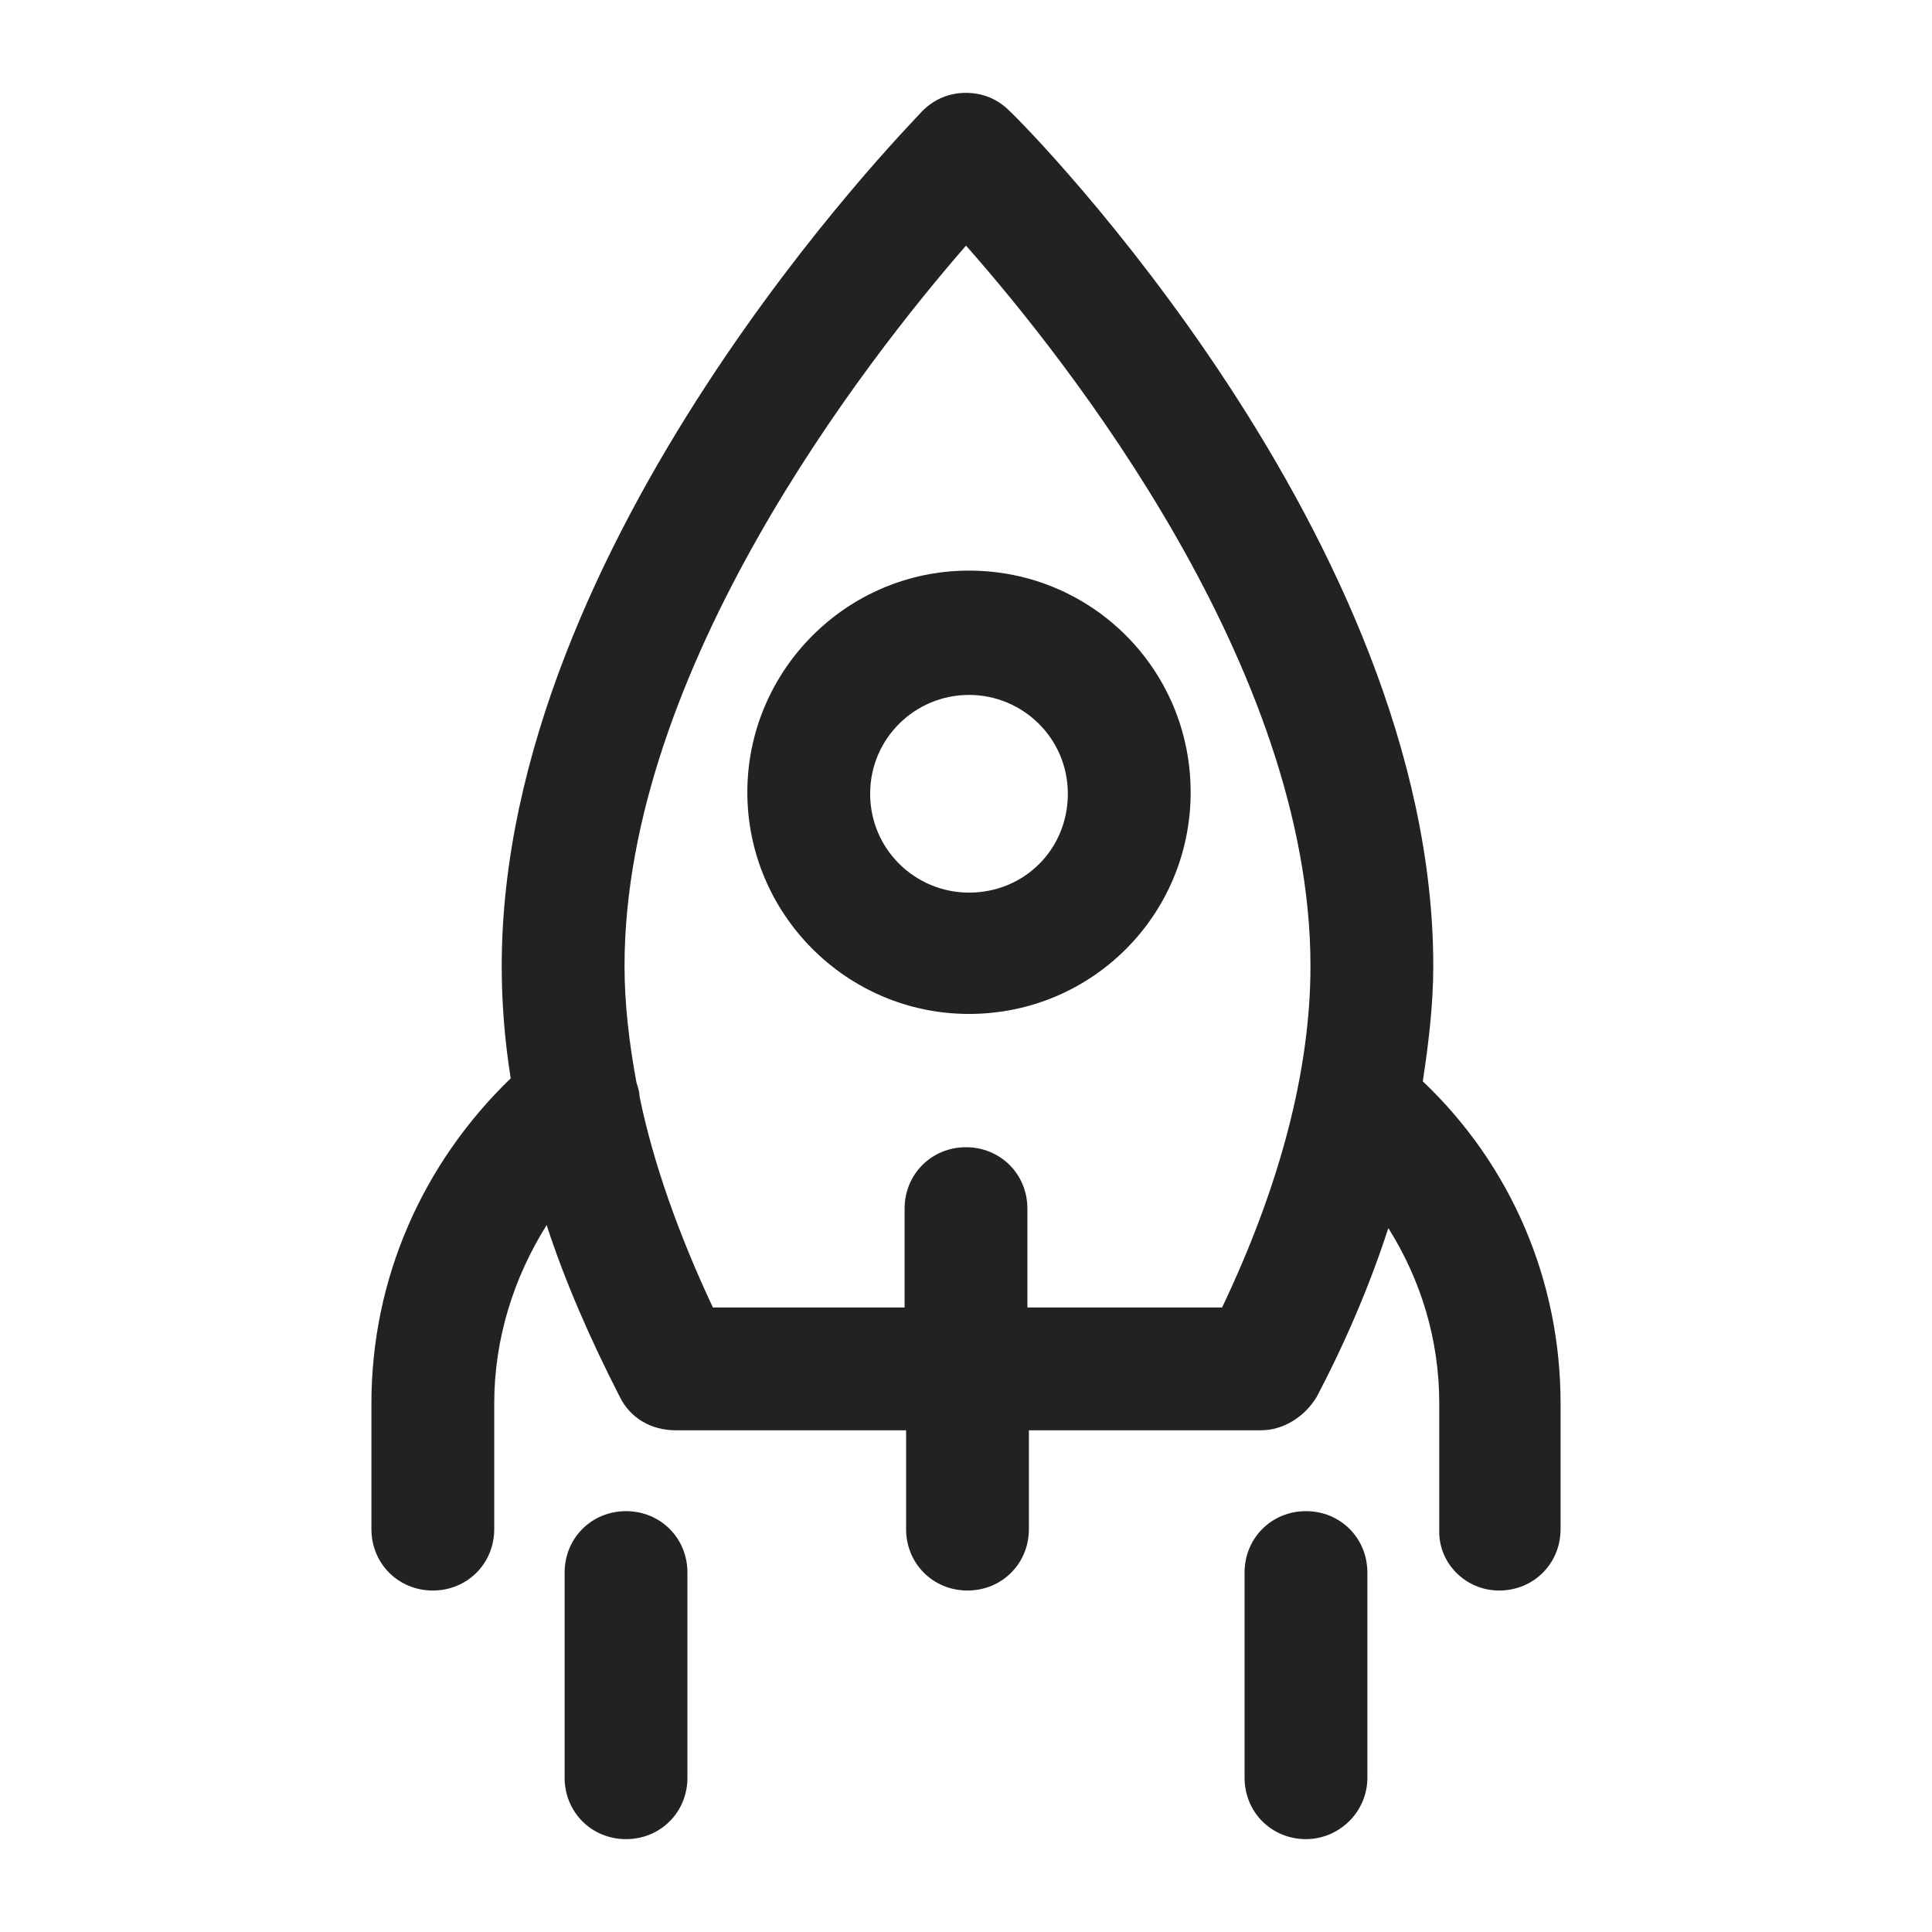
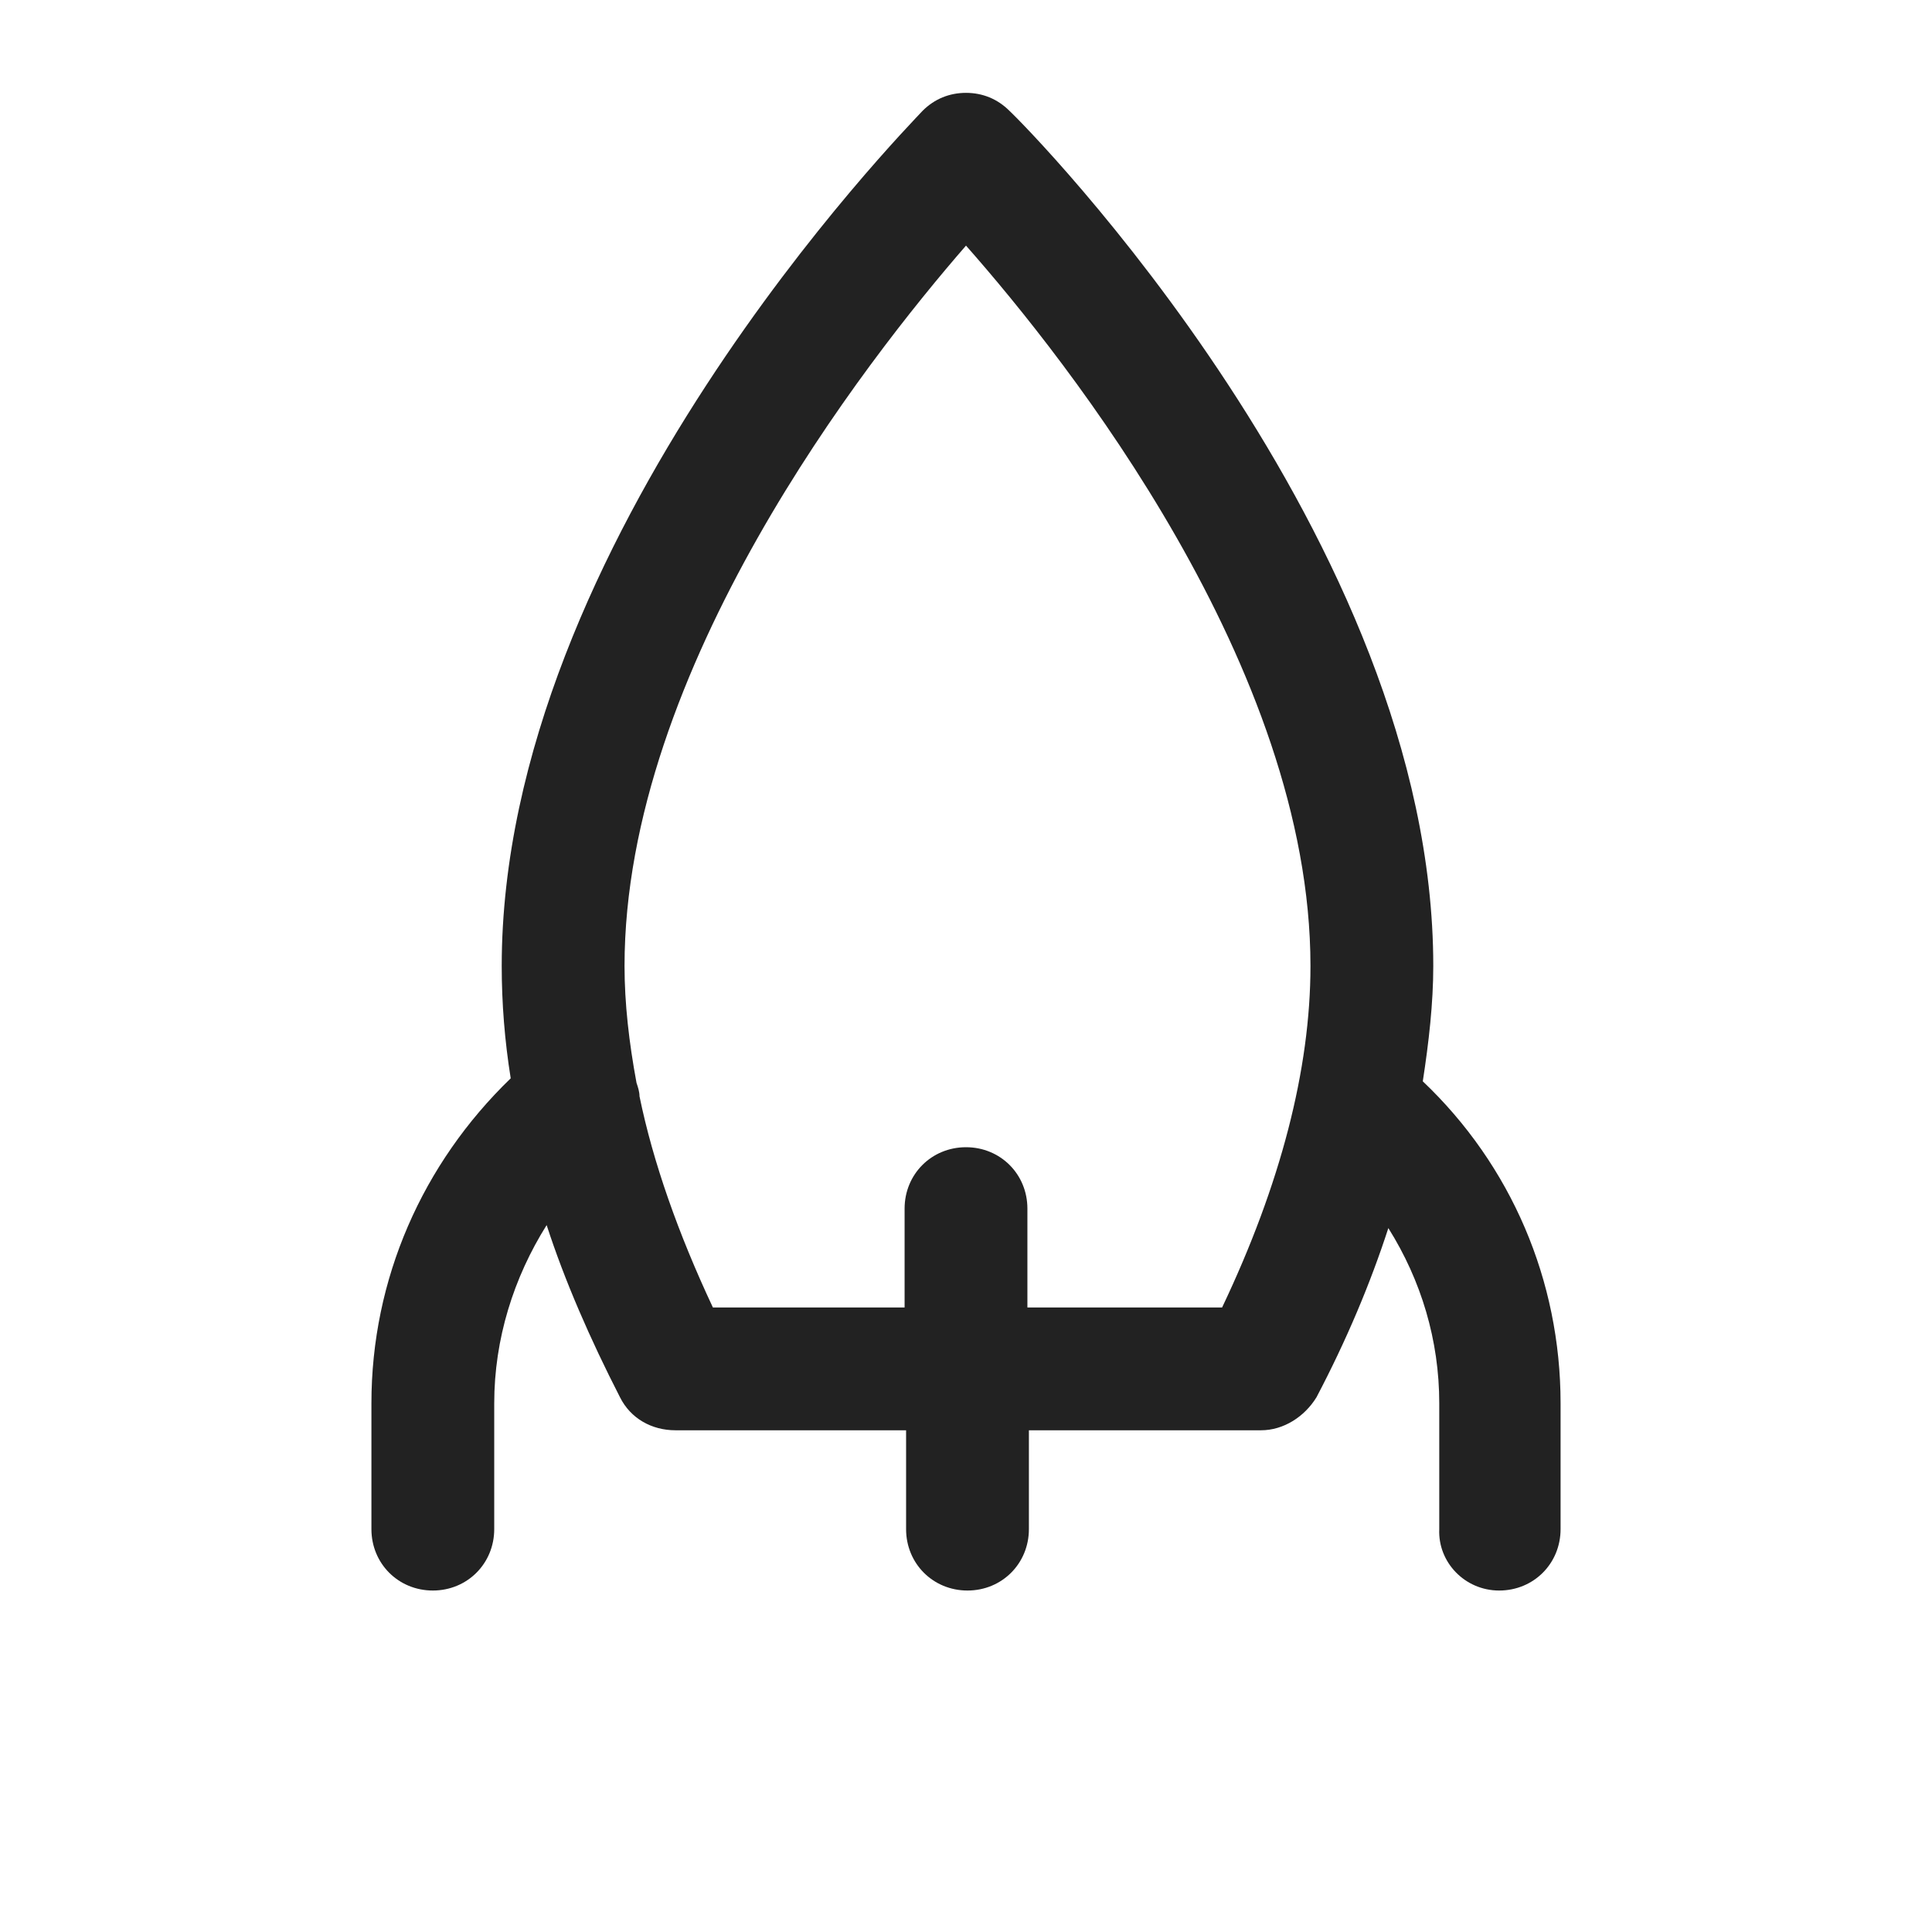
<svg xmlns="http://www.w3.org/2000/svg" version="1.1" id="Layer_1" x="0px" y="0px" viewBox="0 0 129 129" style="enable-background:new 0 0 129 129;" xml:space="preserve">
  <style type="text/css">
	.st0{fill:#222222;}
</style>
  <g>
    <g>
      <path class="st0" d="M100.1,106.2c2.3,0,4.1-1.8,4.1-4.1v-8.4c0-8.2-3.3-15.9-9.2-21.5c0.4-2.6,0.7-5.2,0.7-7.7    c0-28.5-27.1-56-28.3-57.1c-0.8-0.8-1.8-1.2-2.9-1.2s-2.1,0.4-2.9,1.2c-1.1,1.2-28.1,28.7-28.1,57.1c0,2.5,0.2,5,0.6,7.5    c-5.9,5.7-9.3,13.4-9.3,21.7v8.4c0,2.3,1.8,4.1,4.1,4.1s4.1-1.8,4.1-4.1v-8.4c0-4.3,1.3-8.4,3.5-11.9c1.2,3.7,2.9,7.6,4.9,11.5    c0.7,1.4,2.1,2.2,3.7,2.2h15.4v6.6c0,2.3,1.8,4.1,4.1,4.1c2.3,0,4.1-1.8,4.1-4.1v-6.6h15.5c1.5,0,2.9-0.9,3.7-2.2    c2-3.8,3.6-7.6,4.8-11.3c2.2,3.5,3.4,7.5,3.4,11.7v8.4C96,104.3,97.8,106.2,100.1,106.2z M81.6,87.3h-13v-6.6    c0-2.3-1.8-4.1-4.1-4.1c-2.3,0-4.1,1.8-4.1,4.1v6.6H47.6c-2.3-4.9-4-9.7-4.9-14.1c0-0.3-0.1-0.6-0.2-0.9c-0.5-2.7-0.8-5.3-0.8-7.8    c0-19.8,16.1-40.4,22.8-48.1c6.8,7.7,23,28.2,23,48.1C87.5,71.4,85.5,79.1,81.6,87.3z" />
-       <path class="st0" d="M49.9,52.9c0,8.1,6.6,14.8,14.8,14.8s14.8-6.6,14.8-14.8s-6.6-14.8-14.8-14.8S49.9,44.8,49.9,52.9z     M64.7,46.4c3.6,0,6.6,2.9,6.6,6.6s-2.9,6.6-6.6,6.6c-3.6,0-6.6-2.9-6.6-6.6S61.1,46.4,64.7,46.4z" />
-       <path class="st0" d="M45.9,118.7V105c0-2.3-1.8-4.1-4.1-4.1s-4.1,1.8-4.1,4.1v13.7c0,2.3,1.8,4.1,4.1,4.1S45.9,121,45.9,118.7z" />
-       <path class="st0" d="M91.3,118.7V105c0-2.3-1.8-4.1-4.1-4.1c-2.3,0-4.1,1.8-4.1,4.1v13.7c0,2.3,1.8,4.1,4.1,4.1    C89.4,122.8,91.3,121,91.3,118.7z" />
    </g>
  </g>
</svg>